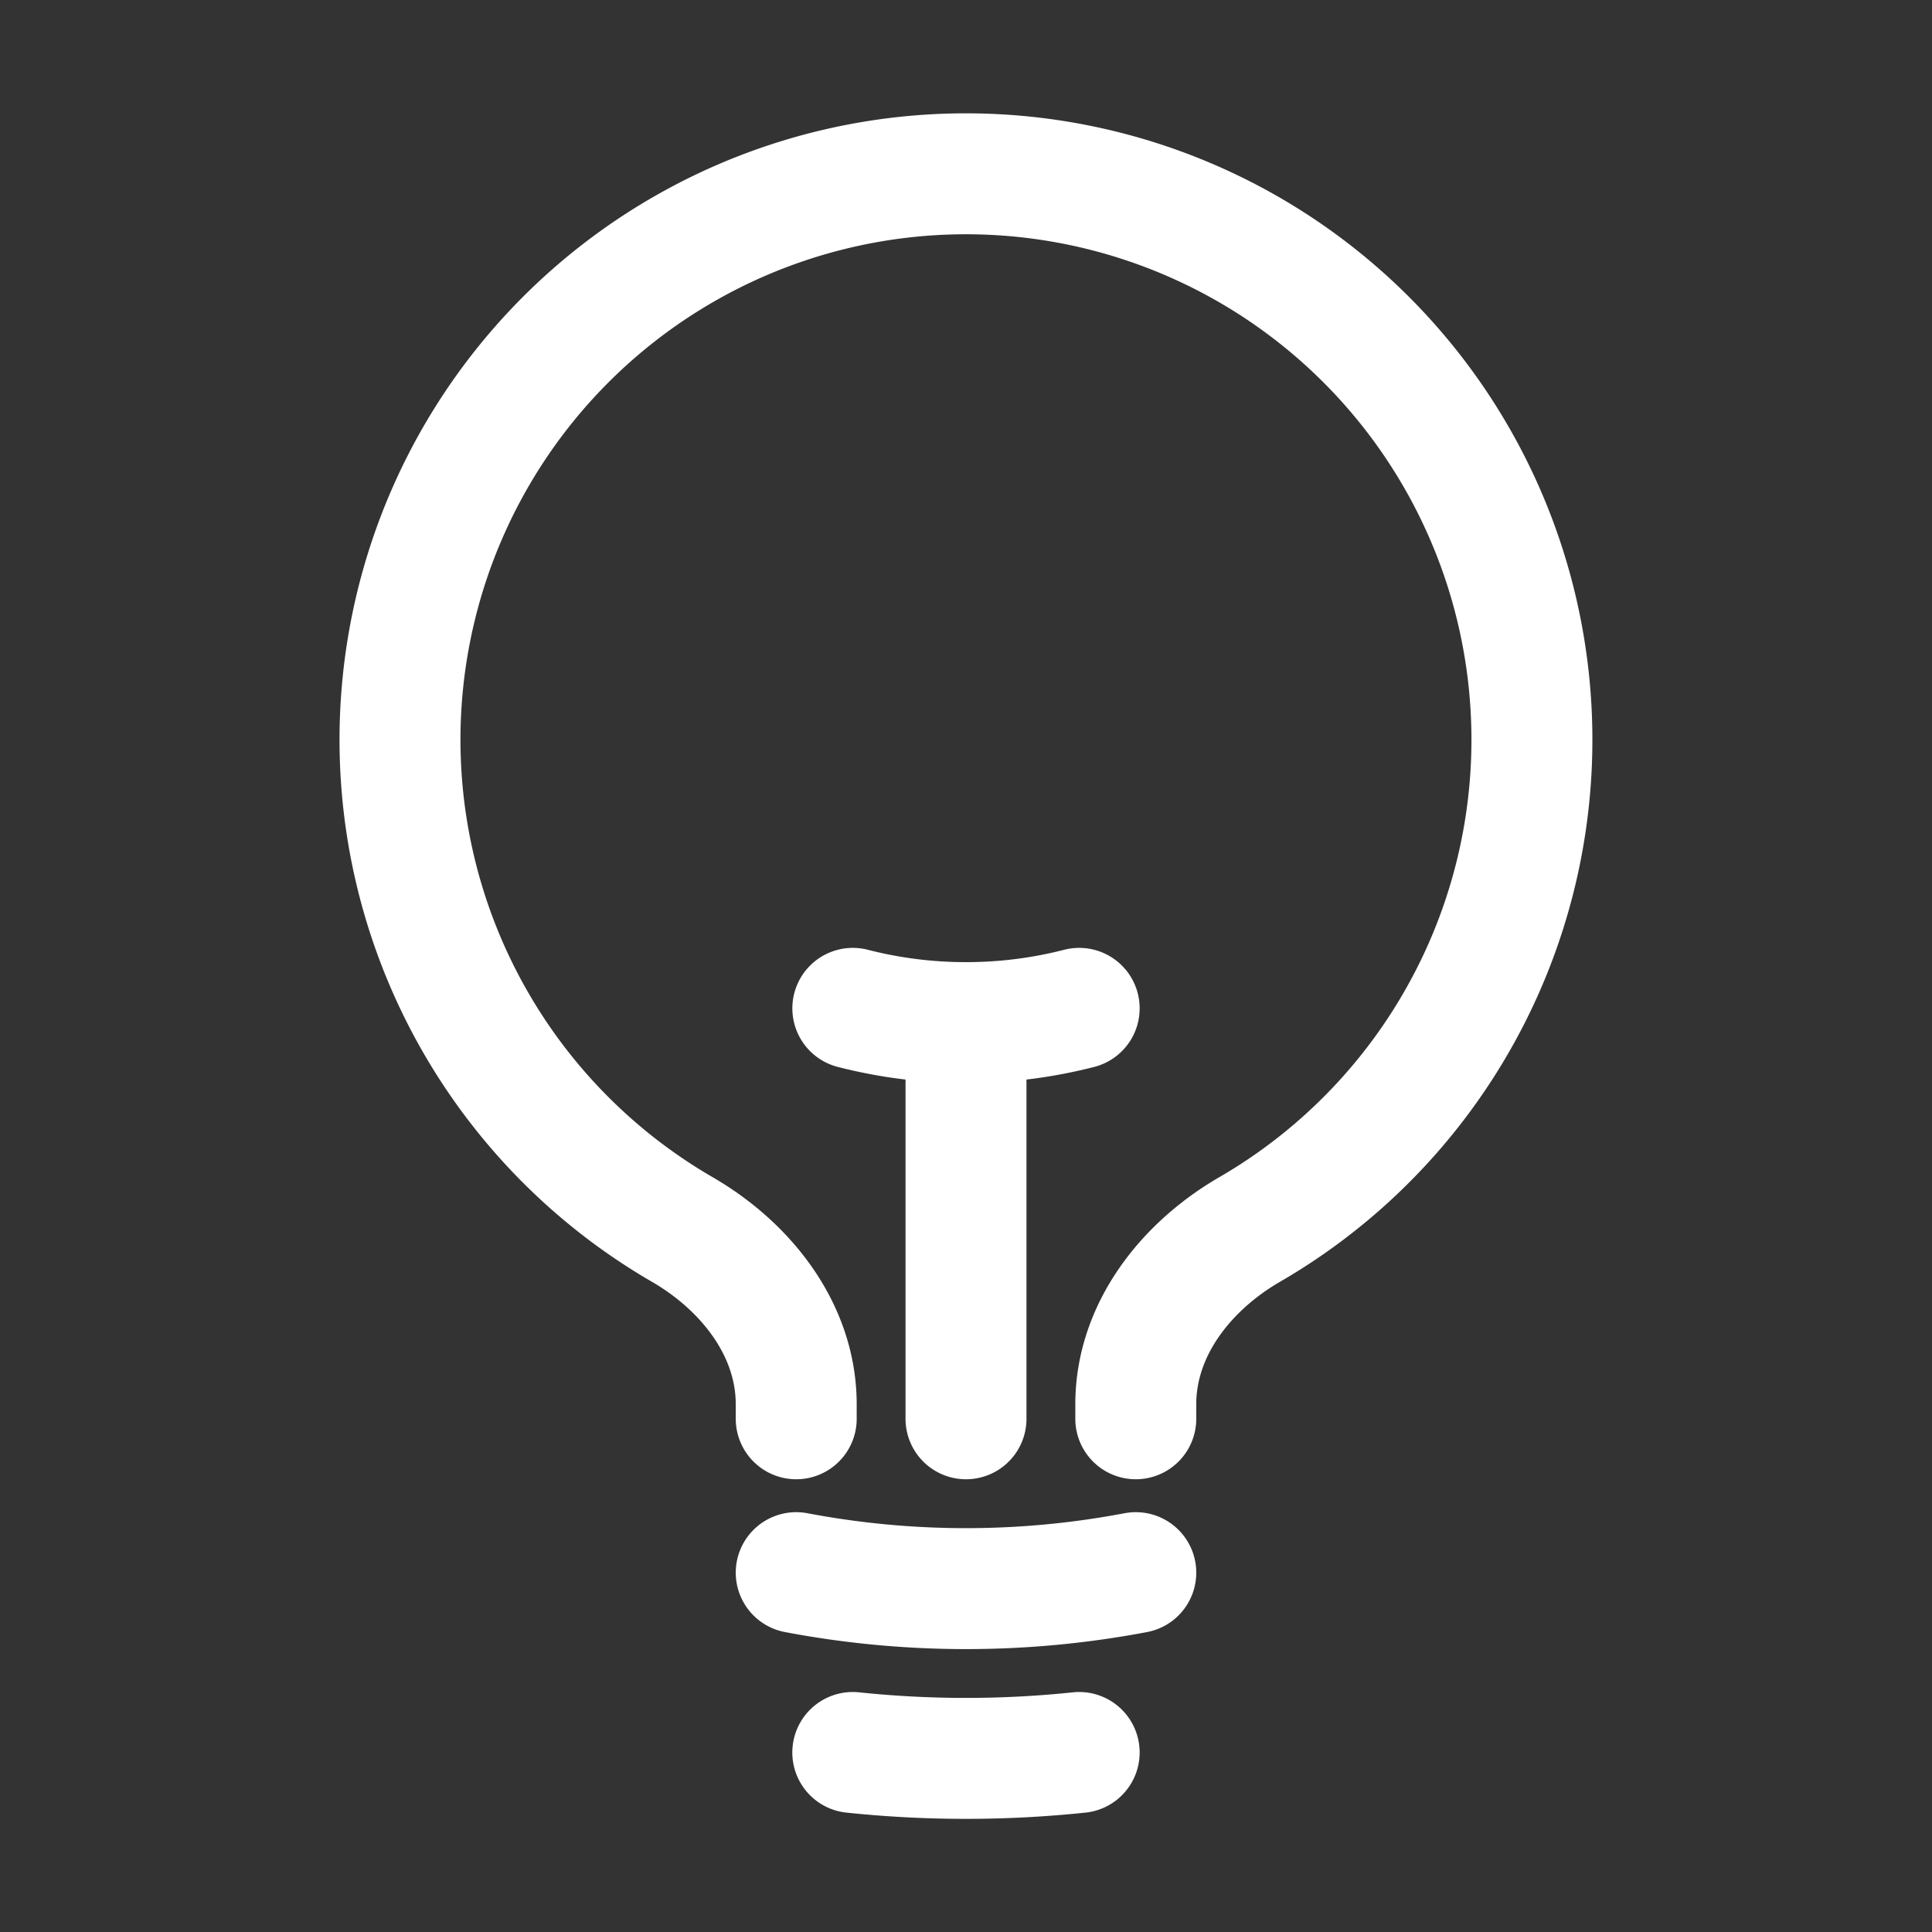
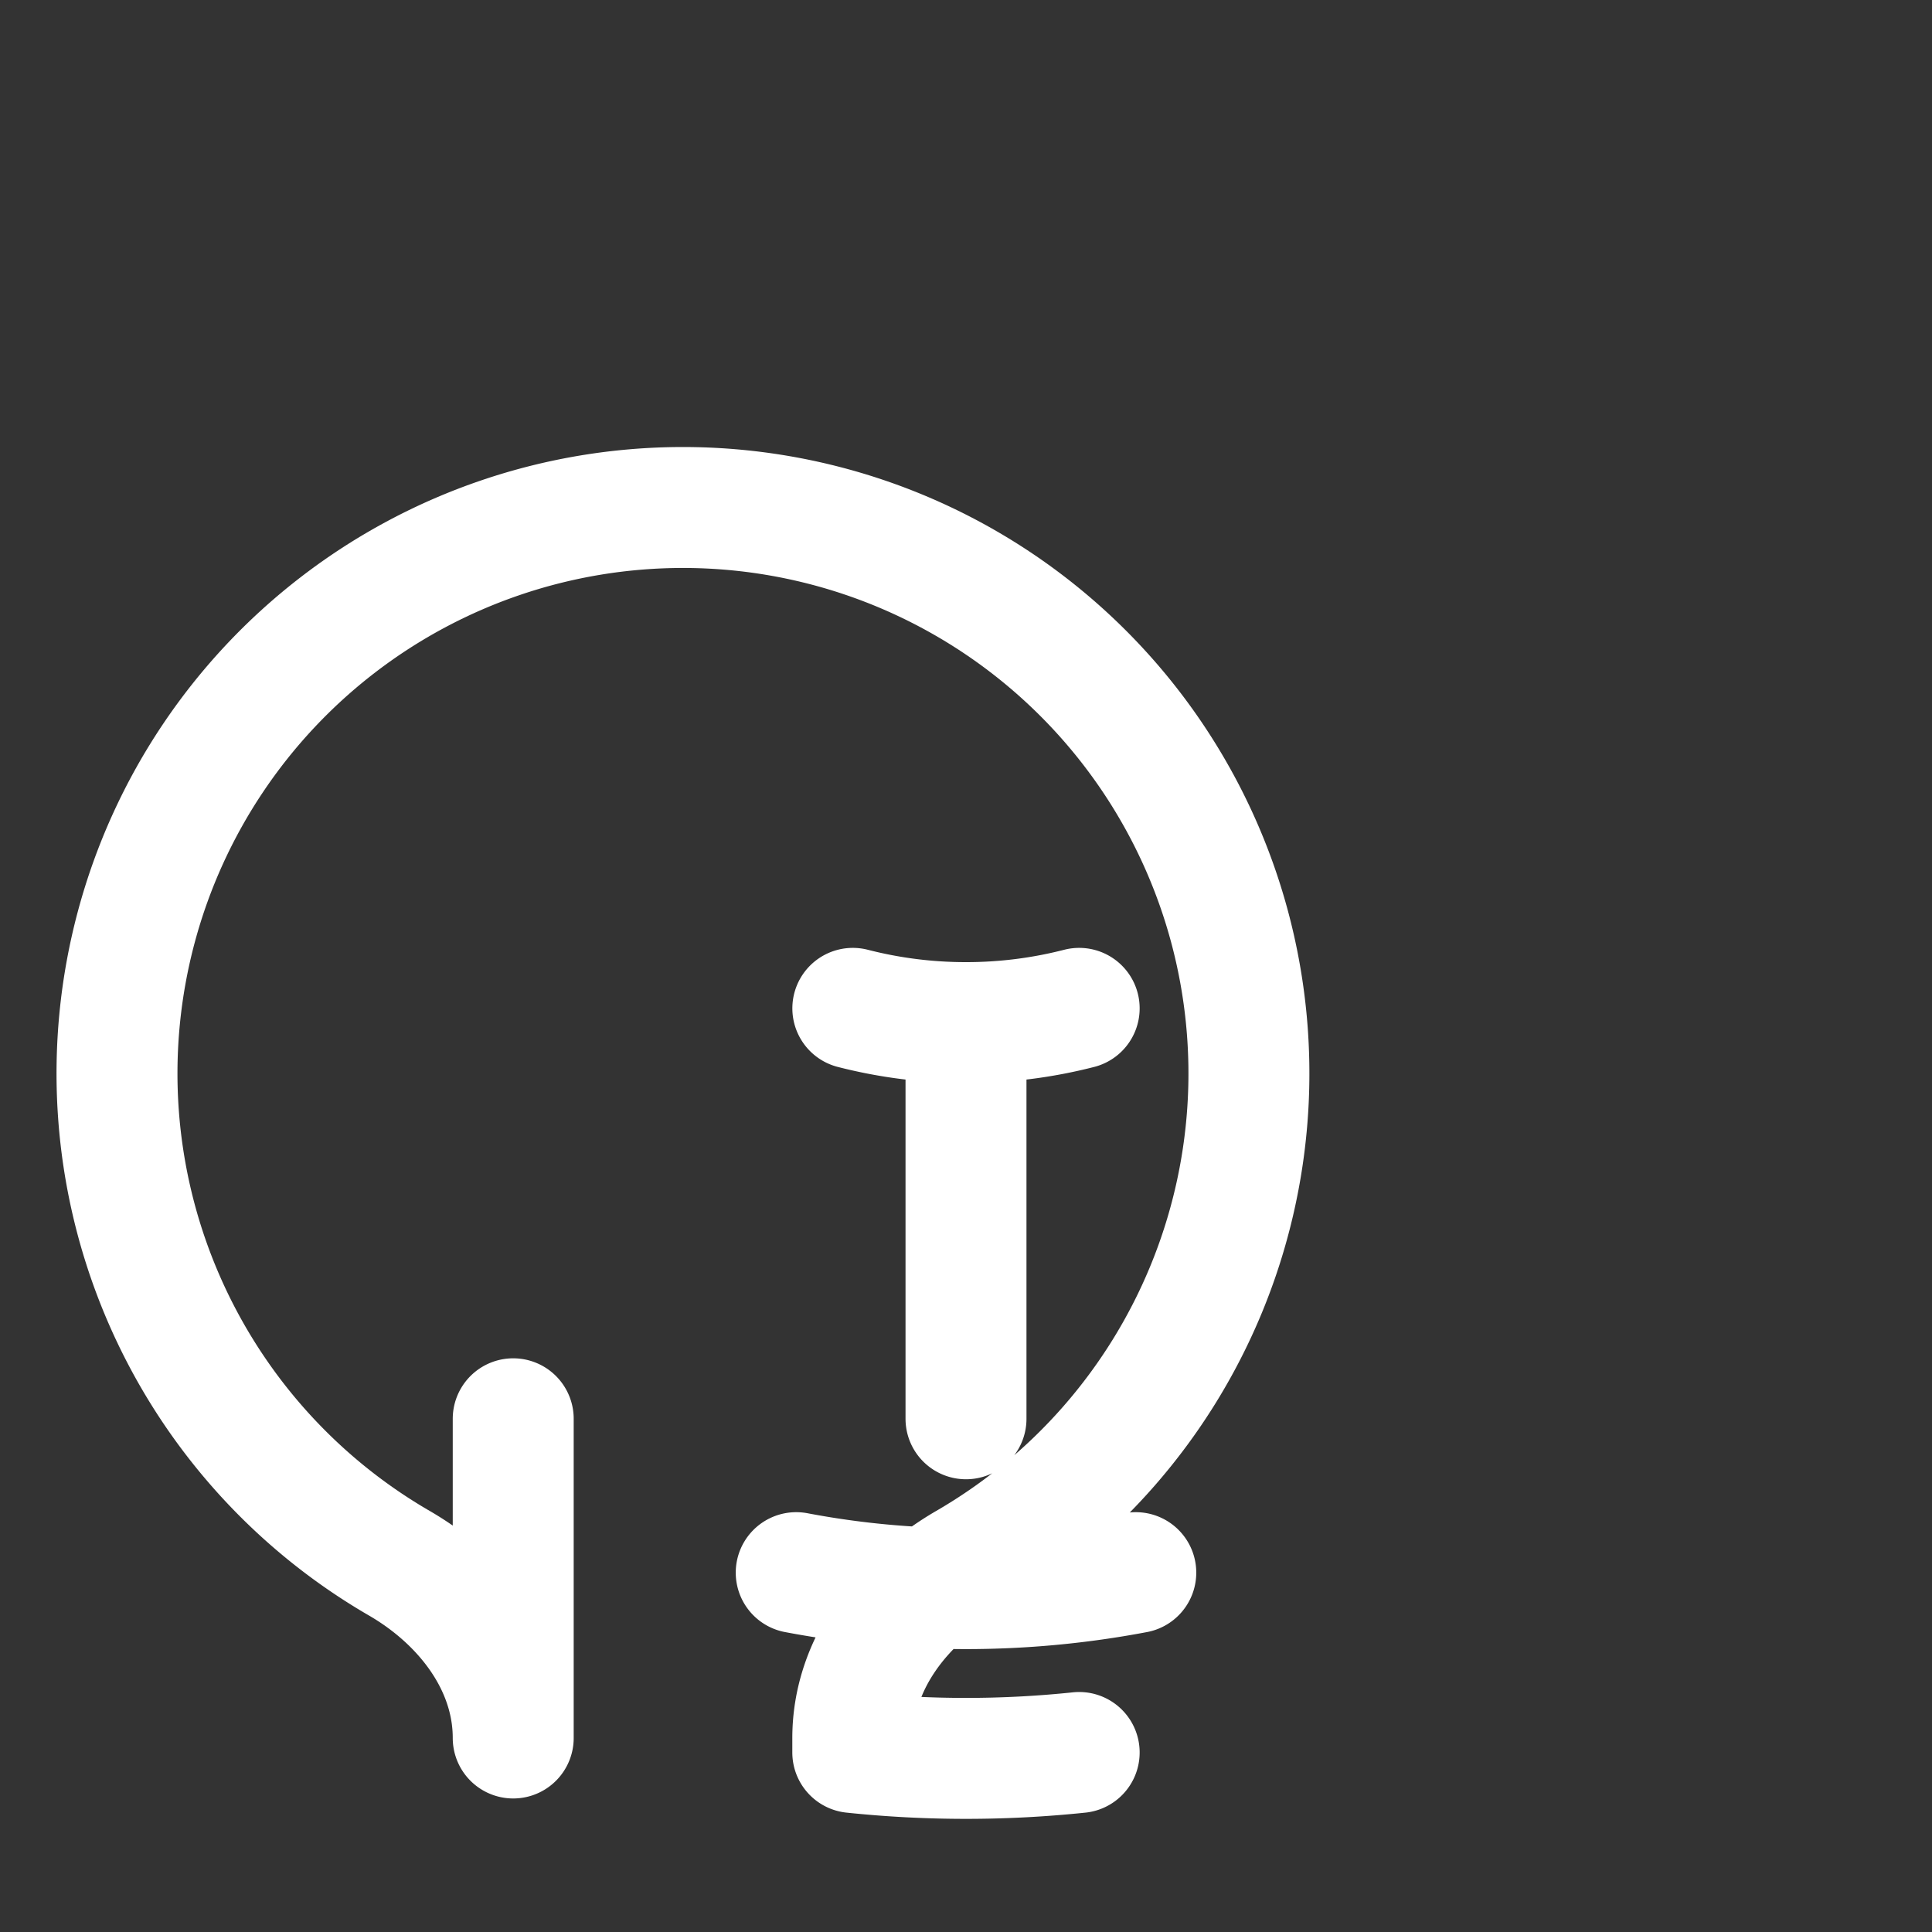
<svg xmlns="http://www.w3.org/2000/svg" fill="none" viewBox="-1.565 -1.565 50 50" stroke="#ffffff" aria-hidden="true" id="Light-Bulb--Streamline-Heroicons-Outline.svg" height="50" width="50">
  <rect x="-1.565" y="-1.565" width="50" height="50" fill="#333333" stroke="none" />
  <desc>Light Bulb Streamline Icon: https://streamlinehq.com</desc>
-   <path stroke-linecap="round" stroke-linejoin="round" d="M23.435 35.153v-10.253m0 0a11.737 11.737 0 0 0 2.929 -0.369m-2.929 0.369a11.737 11.737 0 0 1 -2.929 -0.369m7.323 14.604a23.552 23.552 0 0 1 -8.788 0m7.323 4.654a28.134 28.134 0 0 1 -5.859 0M27.829 35.153v-0.375c0 -1.92 1.285 -3.56 2.945 -4.523a14.647 14.647 0 1 0 -14.68 0c1.66 0.963 2.947 2.603 2.947 4.523V35.153" stroke-width="3.13" />
+   <path stroke-linecap="round" stroke-linejoin="round" d="M23.435 35.153v-10.253m0 0a11.737 11.737 0 0 0 2.929 -0.369m-2.929 0.369a11.737 11.737 0 0 1 -2.929 -0.369m7.323 14.604a23.552 23.552 0 0 1 -8.788 0m7.323 4.654a28.134 28.134 0 0 1 -5.859 0v-0.375c0 -1.92 1.285 -3.56 2.945 -4.523a14.647 14.647 0 1 0 -14.68 0c1.66 0.963 2.947 2.603 2.947 4.523V35.153" stroke-width="3.13" />
</svg>